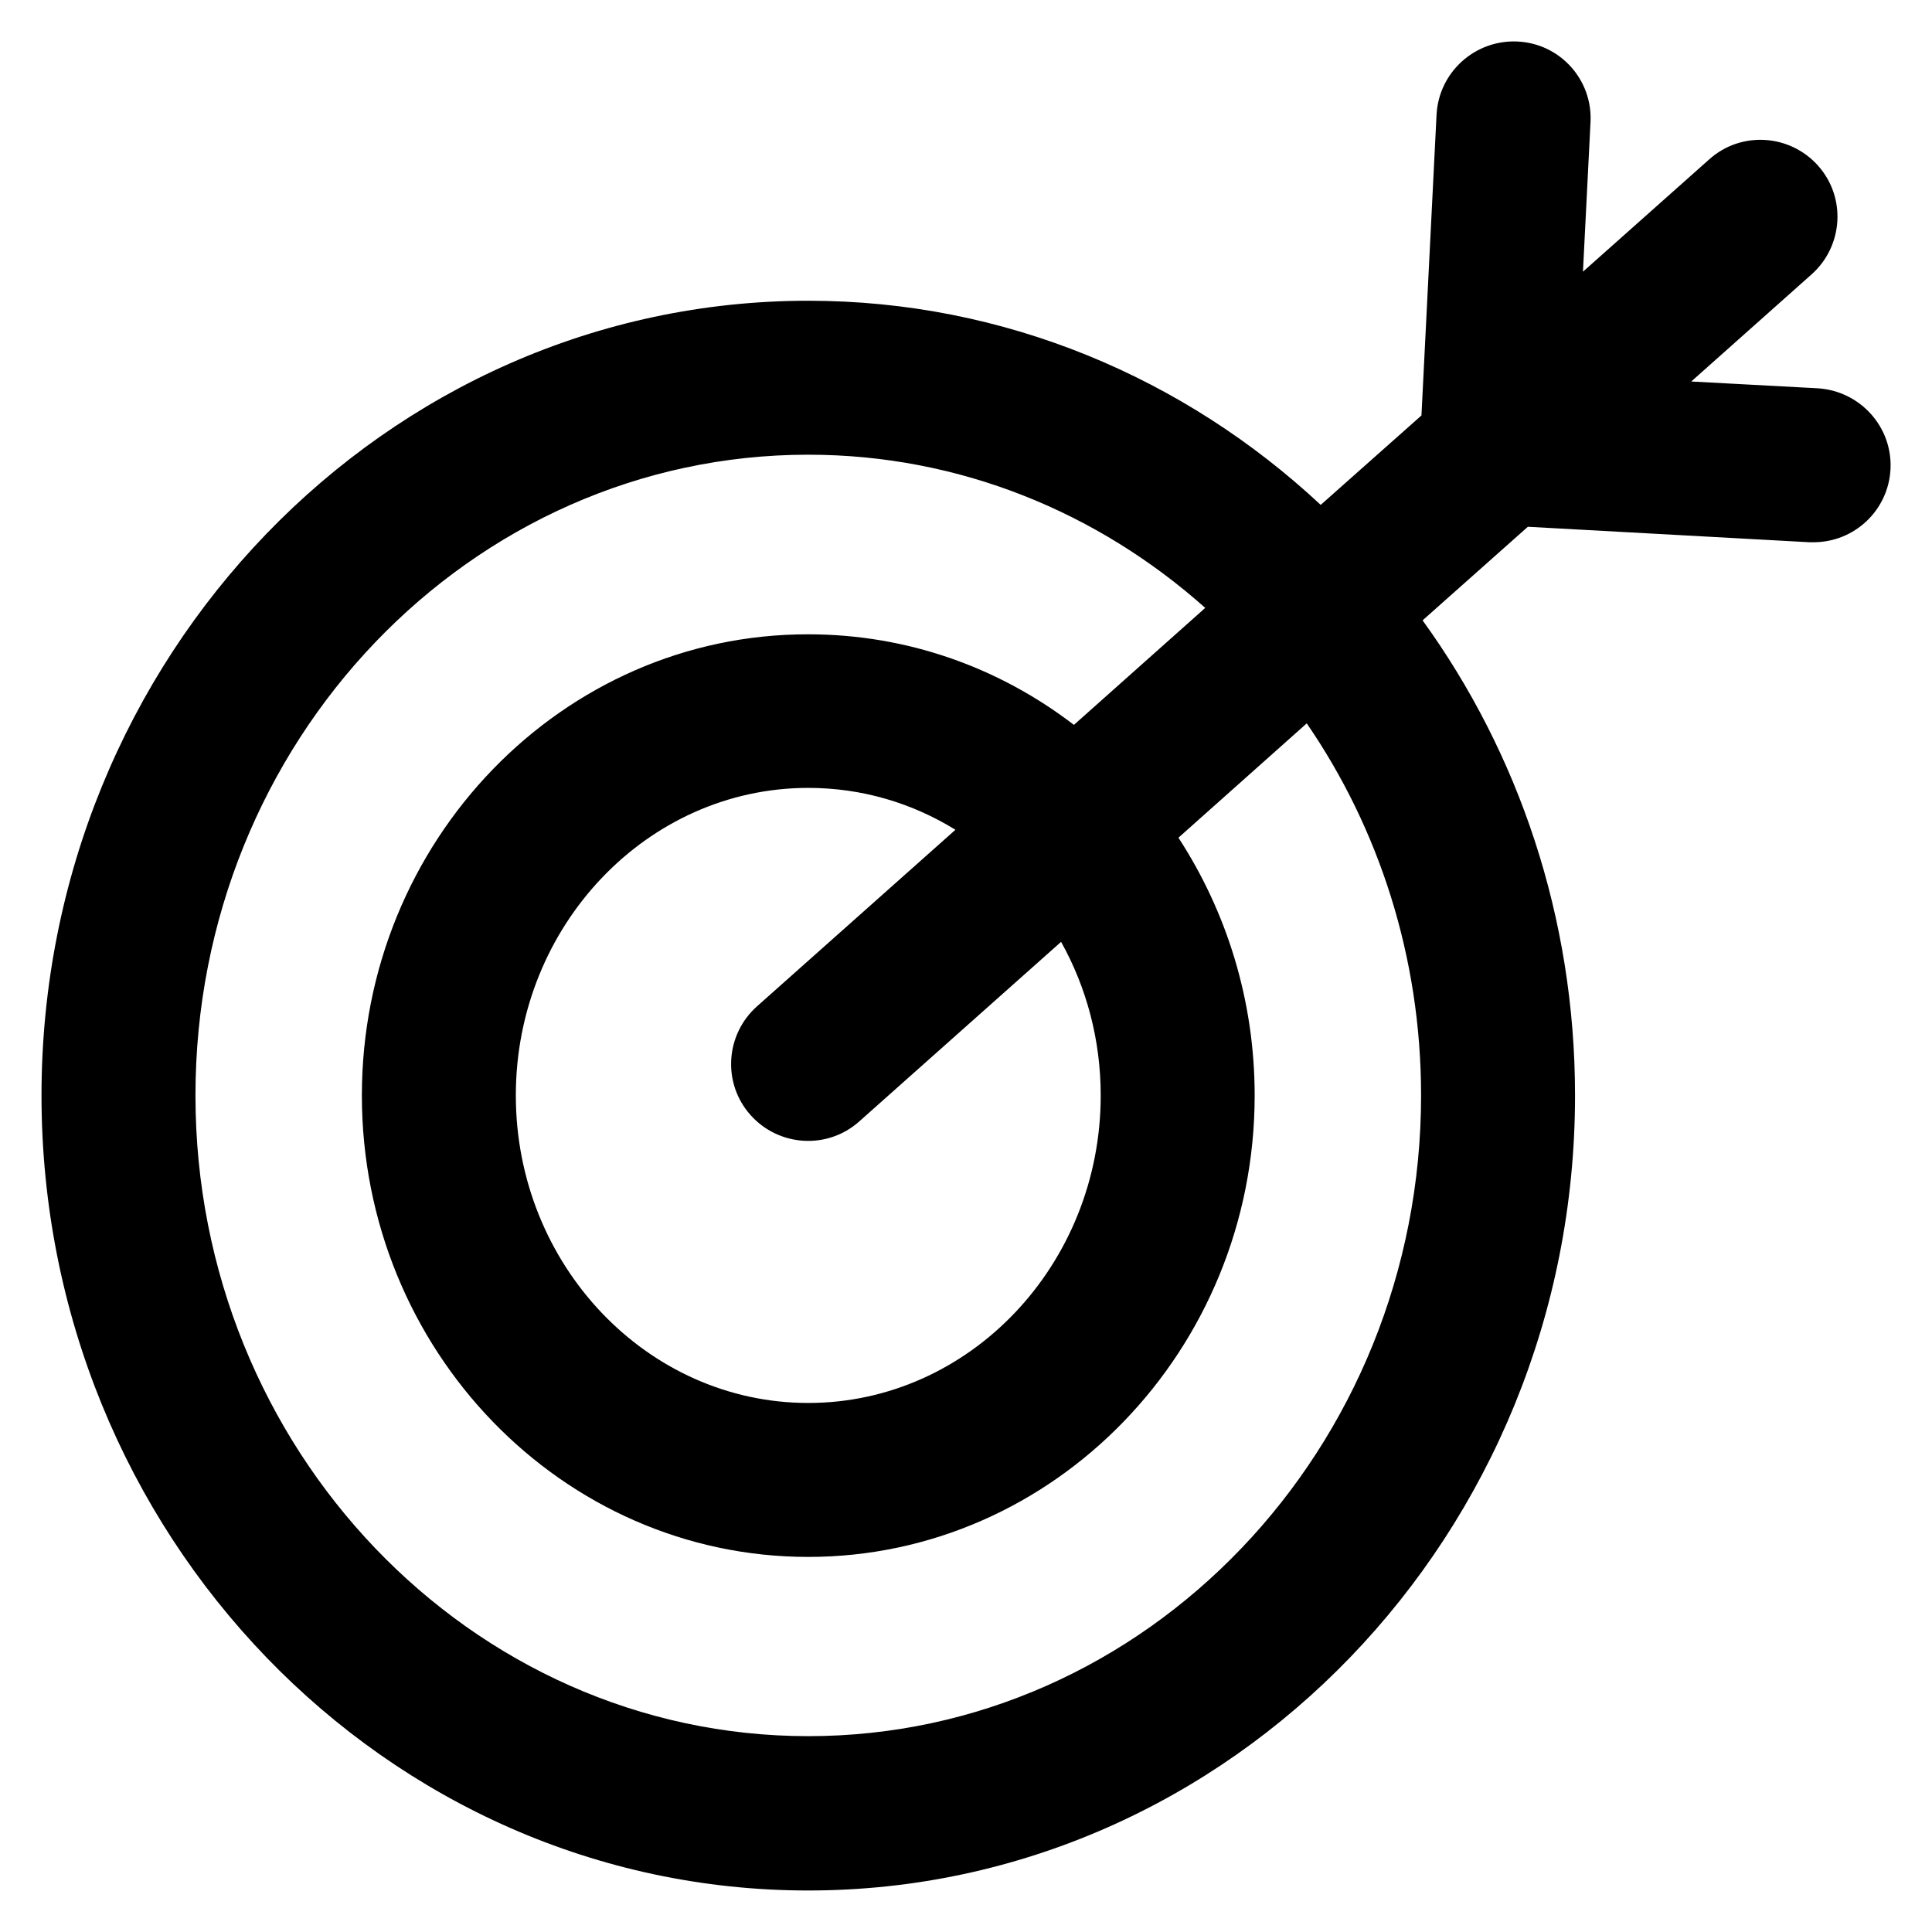
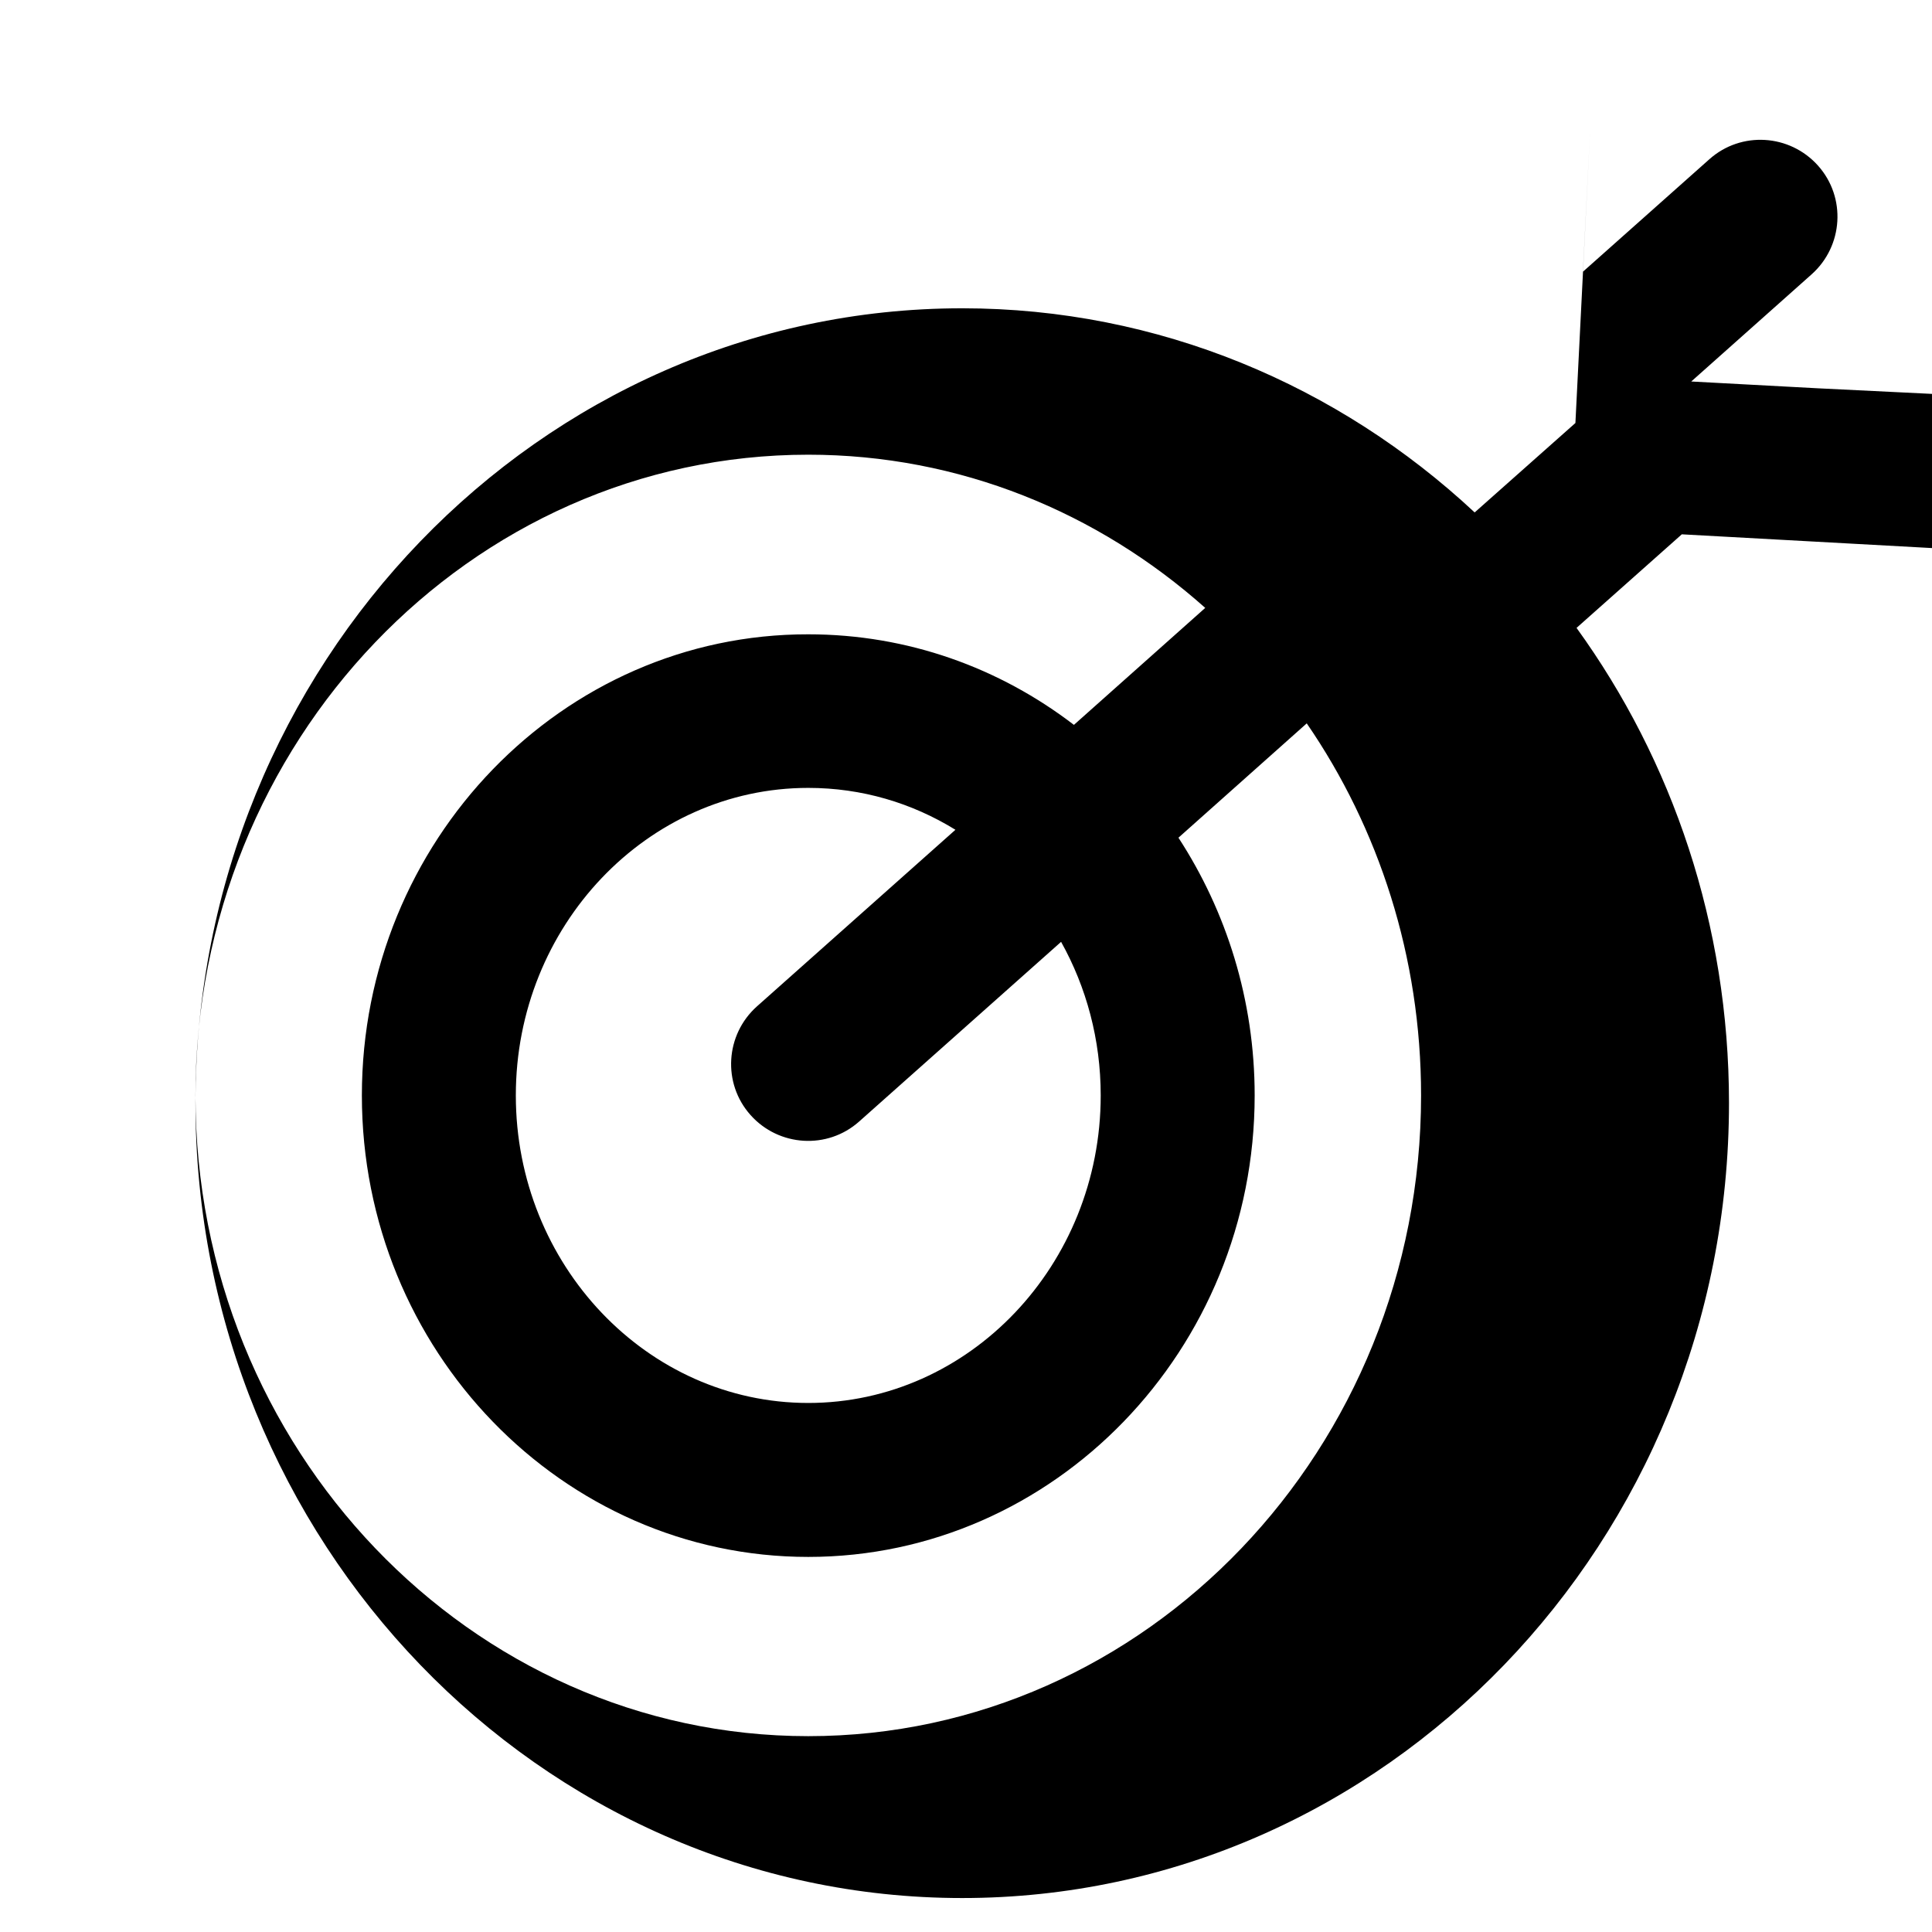
<svg xmlns="http://www.w3.org/2000/svg" version="1.1" viewBox="0 0 512 512" enable-background="new 0 0 512 512">
  <g>
    <g>
      <g>
-         <path d="m291.7,290.3c0,44.9-34.8,81.5-77.5,81.5s-77.5-36.6-77.5-81.5c0-44.9 34.8-81.5 77.5-81.5 14.2,0 27.5,4 39,11.1l-52.6,46.8c-8.4,7.5-9.2,20.4-1.7,28.8 7.5,8.4 20.4,9.2 28.8,1.7l53.5-47.6c6.7,12 10.5,25.9 10.5,40.7zm84.9,0c0,93.6-72.8,169.8-162.4,169.8-89.5,0-162.4-76.2-162.4-169.8 0-93.7 72.8-169.8 162.4-169.8 40.1,0 76.8,15.3 105.2,40.6l-34.8,31c-19.7-15.1-44-24-70.4-24-65.2-0.1-118.3,54.8-118.3,122.2 0,67.5 53.1,122.3 118.3,122.3s118.3-54.9 118.3-122.3c0-25.3-7.5-48.8-20.2-68.3l34-30.3c19.1,27.8 30.3,61.9 30.3,98.6zm105.1-187.4l-33.5-1.8 31.9-28.4c8.4-7.5 9.2-20.4 1.7-28.8-7.5-8.4-20.4-9.2-28.8-1.7l-33.5,29.8 2-39.6c0.6-11.3-8.1-20.9-19.4-21.4-11.2-0.5-20.8,8.1-21.4,19.4l-4,79.7-26.7,23.7c-36-33.6-83.7-54.1-135.8-54.1-112-1.42109e-14-203.2,94.5-203.2,210.6 0,116.2 91.2,210.7 203.2,210.7 112,0 203.2-94.5 203.2-210.7 0-47.2-15-90.8-40.4-125.9l27.9-24.8 74.6,4.1c0.4,0 0.8,0 1.1,0 10.8,0 19.8-8.4 20.4-19.3 0.6-11.2-8-20.8-19.3-21.5z" />
+         <path d="m291.7,290.3c0,44.9-34.8,81.5-77.5,81.5s-77.5-36.6-77.5-81.5c0-44.9 34.8-81.5 77.5-81.5 14.2,0 27.5,4 39,11.1l-52.6,46.8c-8.4,7.5-9.2,20.4-1.7,28.8 7.5,8.4 20.4,9.2 28.8,1.7l53.5-47.6c6.7,12 10.5,25.9 10.5,40.7zm84.9,0c0,93.6-72.8,169.8-162.4,169.8-89.5,0-162.4-76.2-162.4-169.8 0-93.7 72.8-169.8 162.4-169.8 40.1,0 76.8,15.3 105.2,40.6l-34.8,31c-19.7-15.1-44-24-70.4-24-65.2-0.1-118.3,54.8-118.3,122.2 0,67.5 53.1,122.3 118.3,122.3s118.3-54.9 118.3-122.3c0-25.3-7.5-48.8-20.2-68.3l34-30.3c19.1,27.8 30.3,61.9 30.3,98.6zm105.1-187.4l-33.5-1.8 31.9-28.4c8.4-7.5 9.2-20.4 1.7-28.8-7.5-8.4-20.4-9.2-28.8-1.7l-33.5,29.8 2-39.6l-4,79.7-26.7,23.7c-36-33.6-83.7-54.1-135.8-54.1-112-1.42109e-14-203.2,94.5-203.2,210.6 0,116.2 91.2,210.7 203.2,210.7 112,0 203.2-94.5 203.2-210.7 0-47.2-15-90.8-40.4-125.9l27.9-24.8 74.6,4.1c0.4,0 0.8,0 1.1,0 10.8,0 19.8-8.4 20.4-19.3 0.6-11.2-8-20.8-19.3-21.5z" />
      </g>
    </g>
  </g>
</svg>